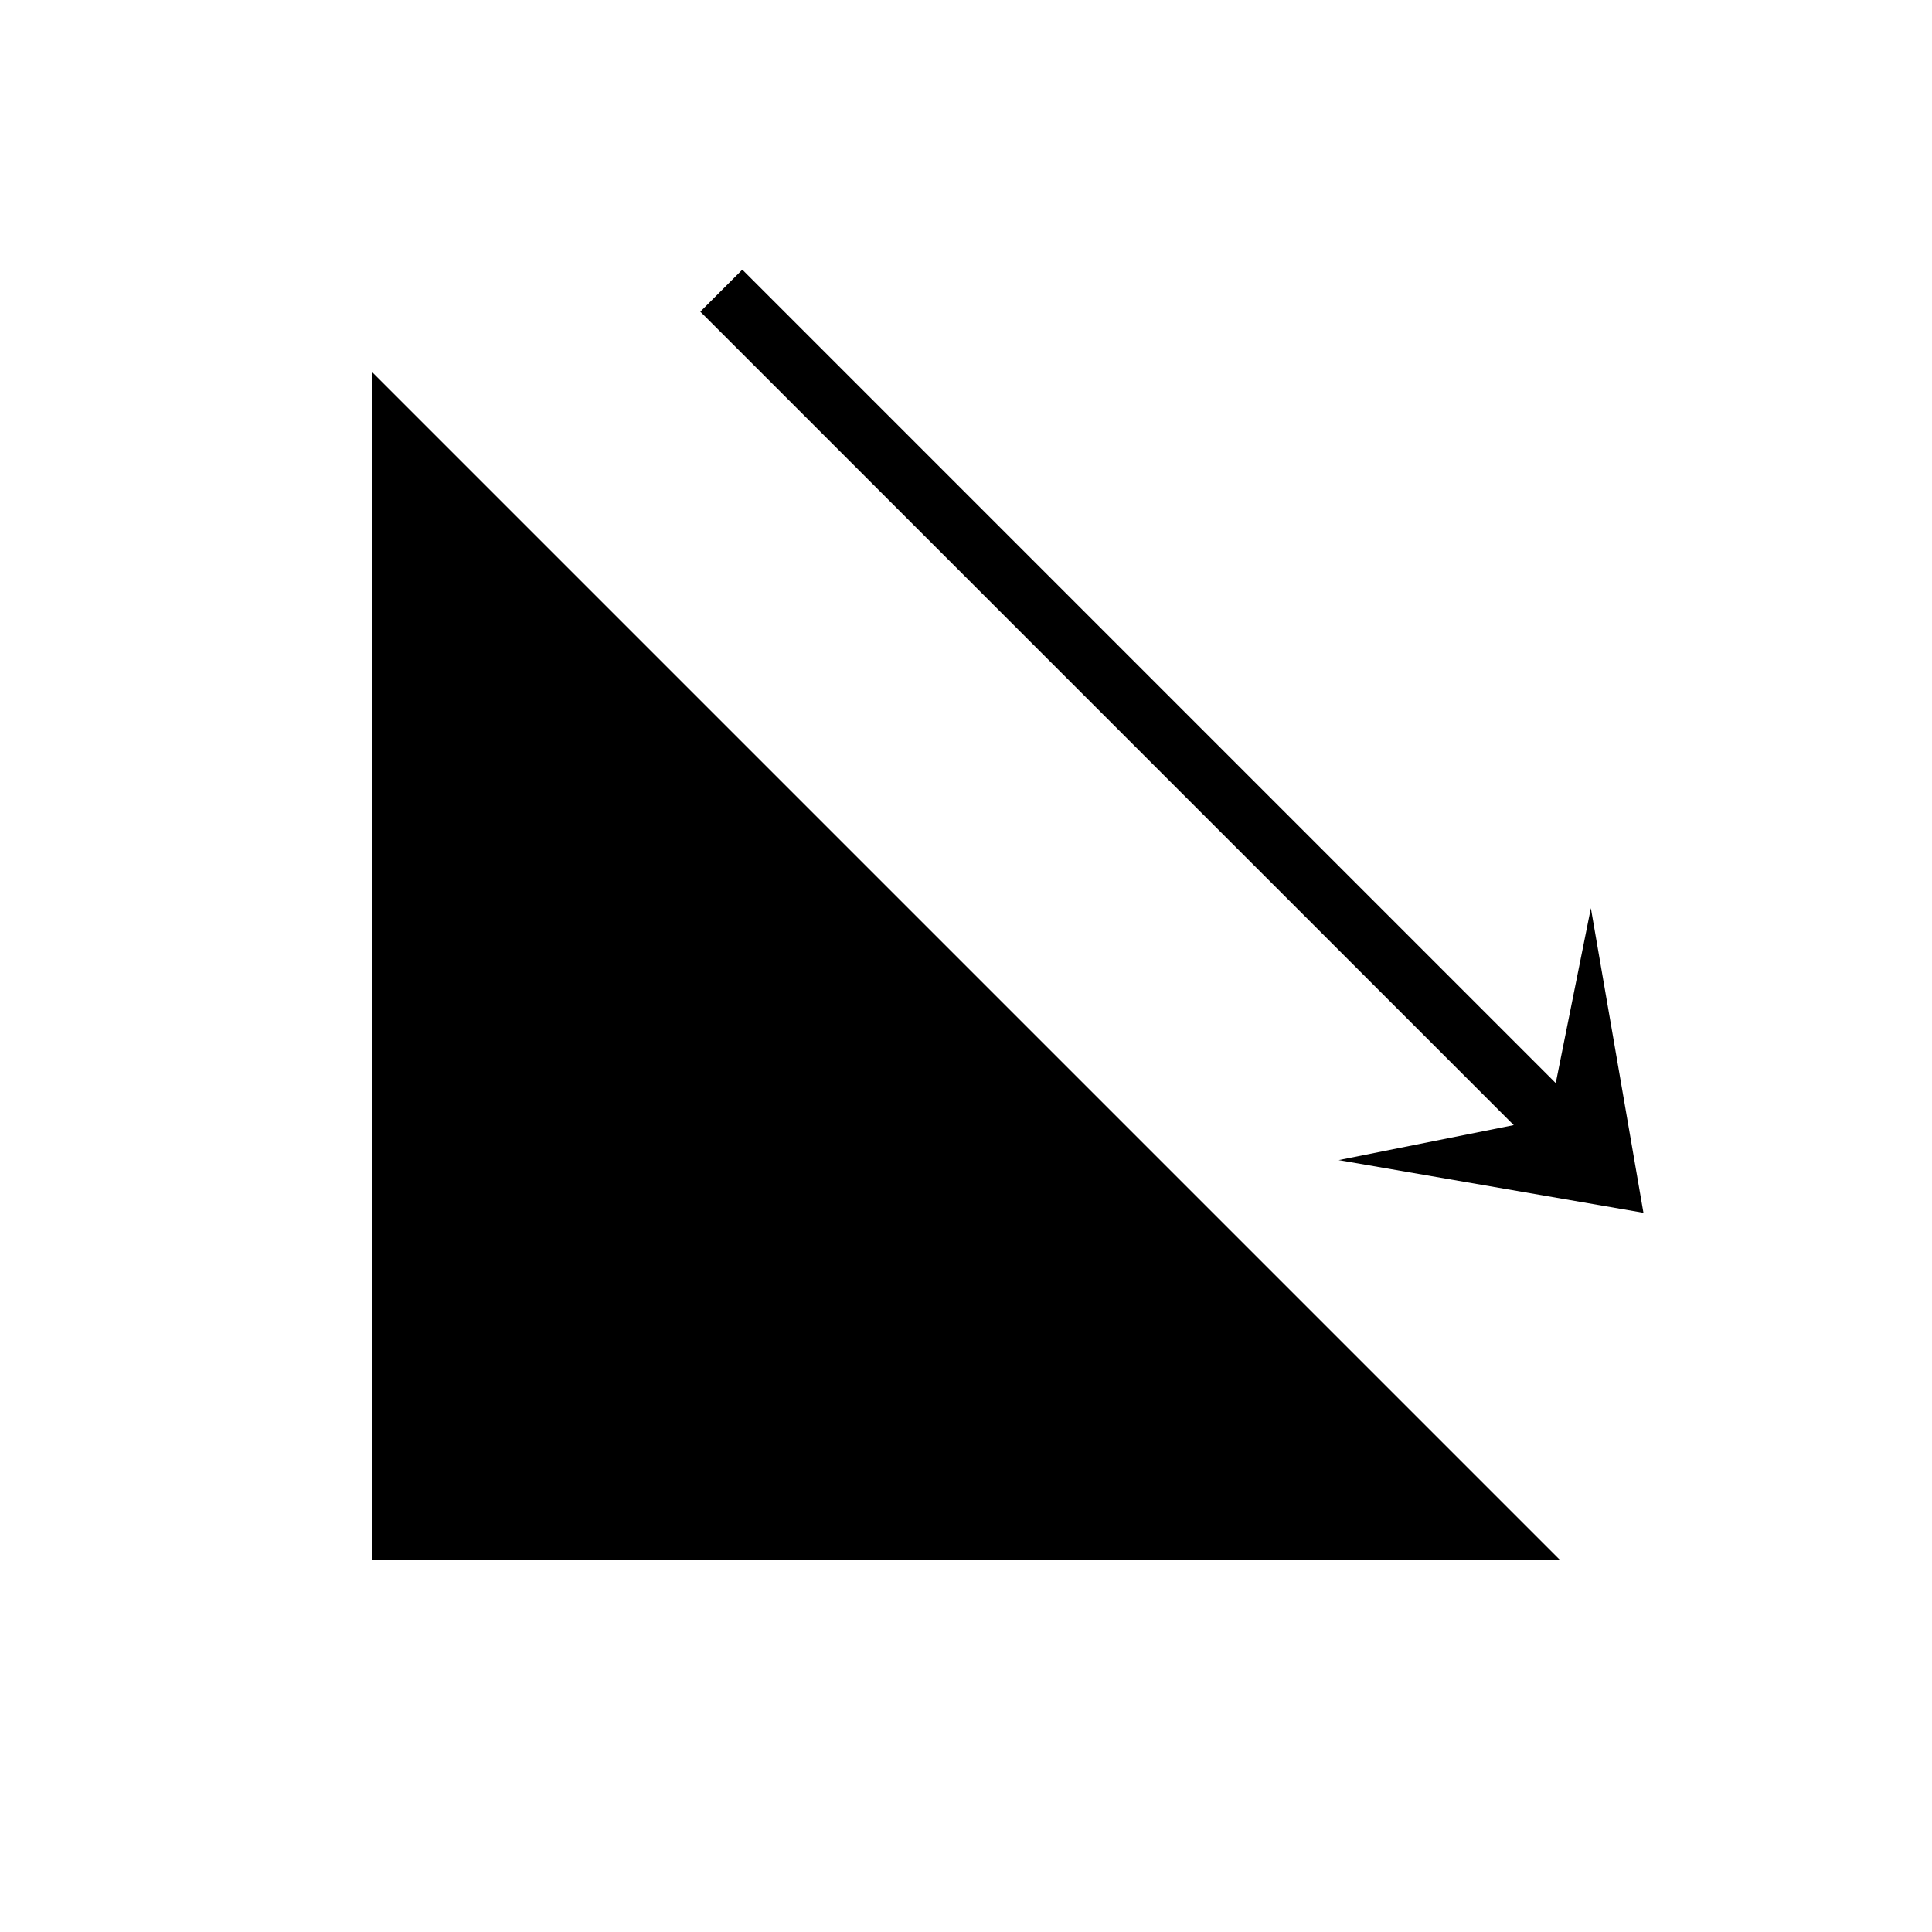
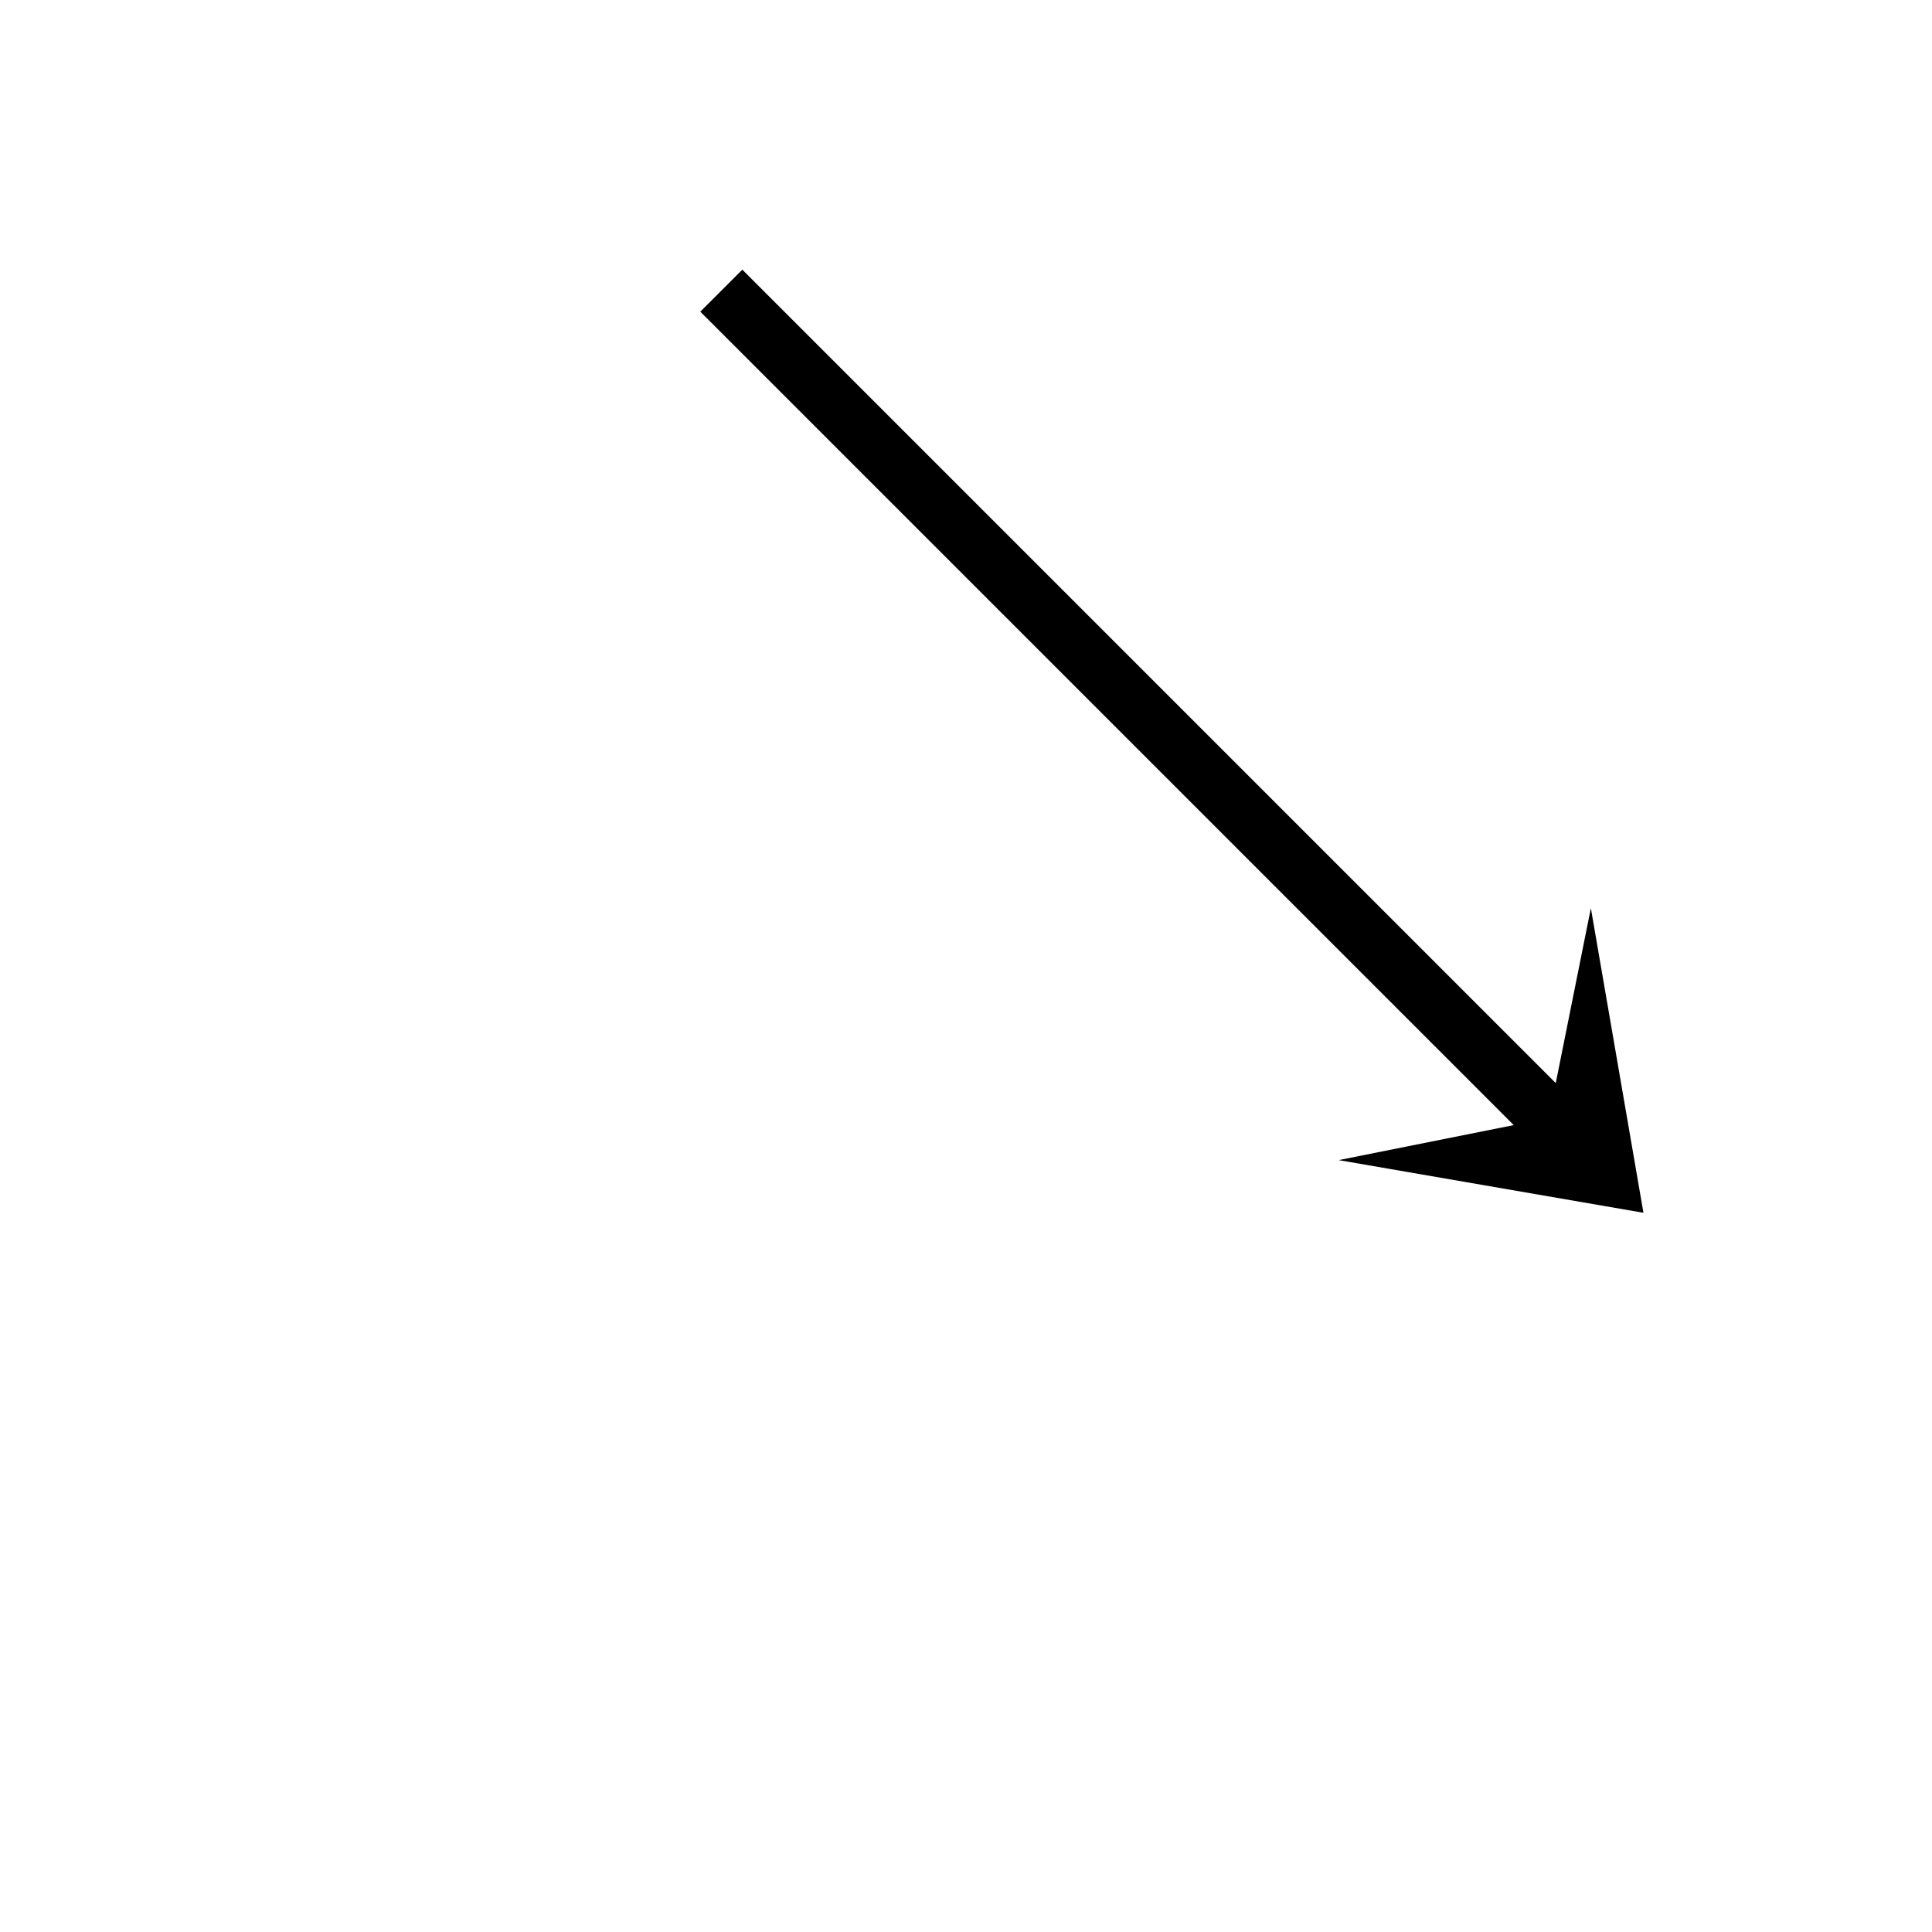
<svg xmlns="http://www.w3.org/2000/svg" fill="#000000" width="800px" height="800px" version="1.1" viewBox="144 144 512 512">
  <g>
-     <path d="m557.44 557.44h-314.88v-314.88" />
    <path d="m579.53 465.4-13.934-80.734-9.305 46.367-215.57-215.57-11.133 11.133 215.57 215.57-46.398 9.273z" />
  </g>
</svg>